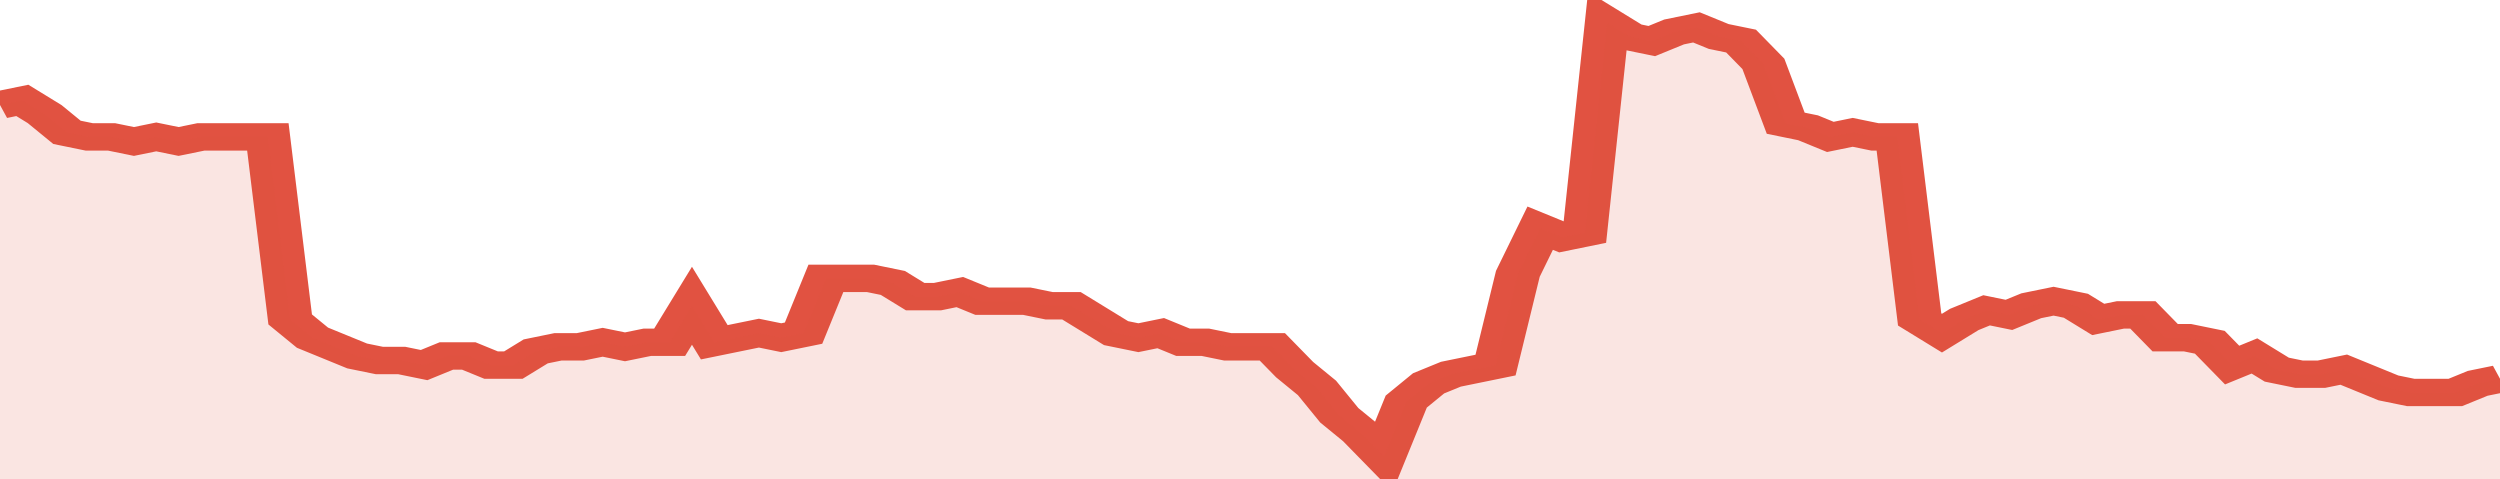
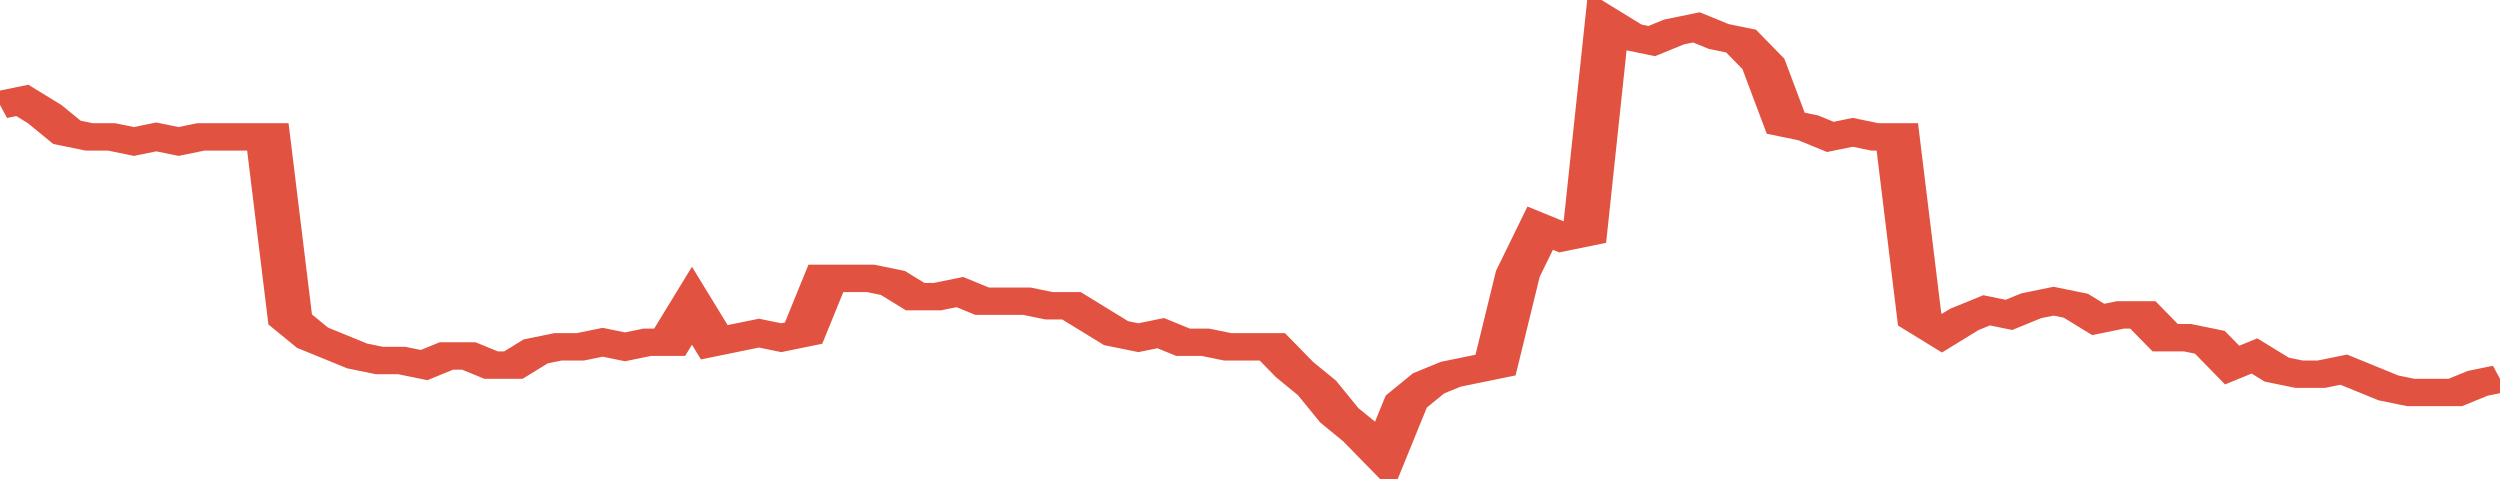
<svg xmlns="http://www.w3.org/2000/svg" viewBox="0 0 336 105" width="120" height="23" preserveAspectRatio="none">
  <polyline fill="none" stroke="#E15241" stroke-width="6" points="0, 23 3, 22 6, 25 9, 29 12, 30 15, 30 18, 31 21, 30 24, 31 27, 30 30, 30 33, 30 36, 30 39, 70 42, 74 45, 76 48, 78 51, 79 54, 79 57, 80 60, 78 63, 78 66, 80 69, 80 72, 77 75, 76 78, 76 81, 75 84, 76 87, 75 90, 75 93, 67 96, 75 99, 74 102, 73 105, 74 108, 73 111, 61 114, 61 117, 61 120, 62 123, 65 126, 65 129, 64 132, 66 135, 66 138, 66 141, 67 144, 67 147, 70 150, 73 153, 74 156, 73 159, 75 162, 75 165, 76 168, 76 171, 76 174, 81 177, 85 180, 91 183, 95 186, 100 189, 88 192, 84 195, 82 198, 81 201, 80 204, 60 207, 50 210, 52 213, 51 216, 5 219, 8 222, 9 225, 7 228, 6 231, 8 234, 9 237, 14 240, 27 243, 28 246, 30 249, 29 252, 30 255, 30 258, 70 261, 73 264, 70 267, 68 270, 69 273, 67 276, 66 279, 67 282, 70 285, 69 288, 69 291, 74 294, 74 297, 75 300, 80 303, 78 306, 81 309, 82 312, 82 315, 81 318, 83 321, 85 324, 86 327, 86 330, 86 333, 84 336, 83 336, 83 "> </polyline>
-   <polygon fill="#E15241" opacity="0.15" points="0, 105 0, 23 3, 22 6, 25 9, 29 12, 30 15, 30 18, 31 21, 30 24, 31 27, 30 30, 30 33, 30 36, 30 39, 70 42, 74 45, 76 48, 78 51, 79 54, 79 57, 80 60, 78 63, 78 66, 80 69, 80 72, 77 75, 76 78, 76 81, 75 84, 76 87, 75 90, 75 93, 67 96, 75 99, 74 102, 73 105, 74 108, 73 111, 61 114, 61 117, 61 120, 62 123, 65 126, 65 129, 64 132, 66 135, 66 138, 66 141, 67 144, 67 147, 70 150, 73 153, 74 156, 73 159, 75 162, 75 165, 76 168, 76 171, 76 174, 81 177, 85 180, 91 183, 95 186, 100 189, 88 192, 84 195, 82 198, 81 201, 80 204, 60 207, 50 210, 52 213, 51 216, 5 219, 8 222, 9 225, 7 228, 6 231, 8 234, 9 237, 14 240, 27 243, 28 246, 30 249, 29 252, 30 255, 30 258, 70 261, 73 264, 70 267, 68 270, 69 273, 67 276, 66 279, 67 282, 70 285, 69 288, 69 291, 74 294, 74 297, 75 300, 80 303, 78 306, 81 309, 82 312, 82 315, 81 318, 83 321, 85 324, 86 327, 86 330, 86 333, 84 336, 83 336, 105 " />
</svg>